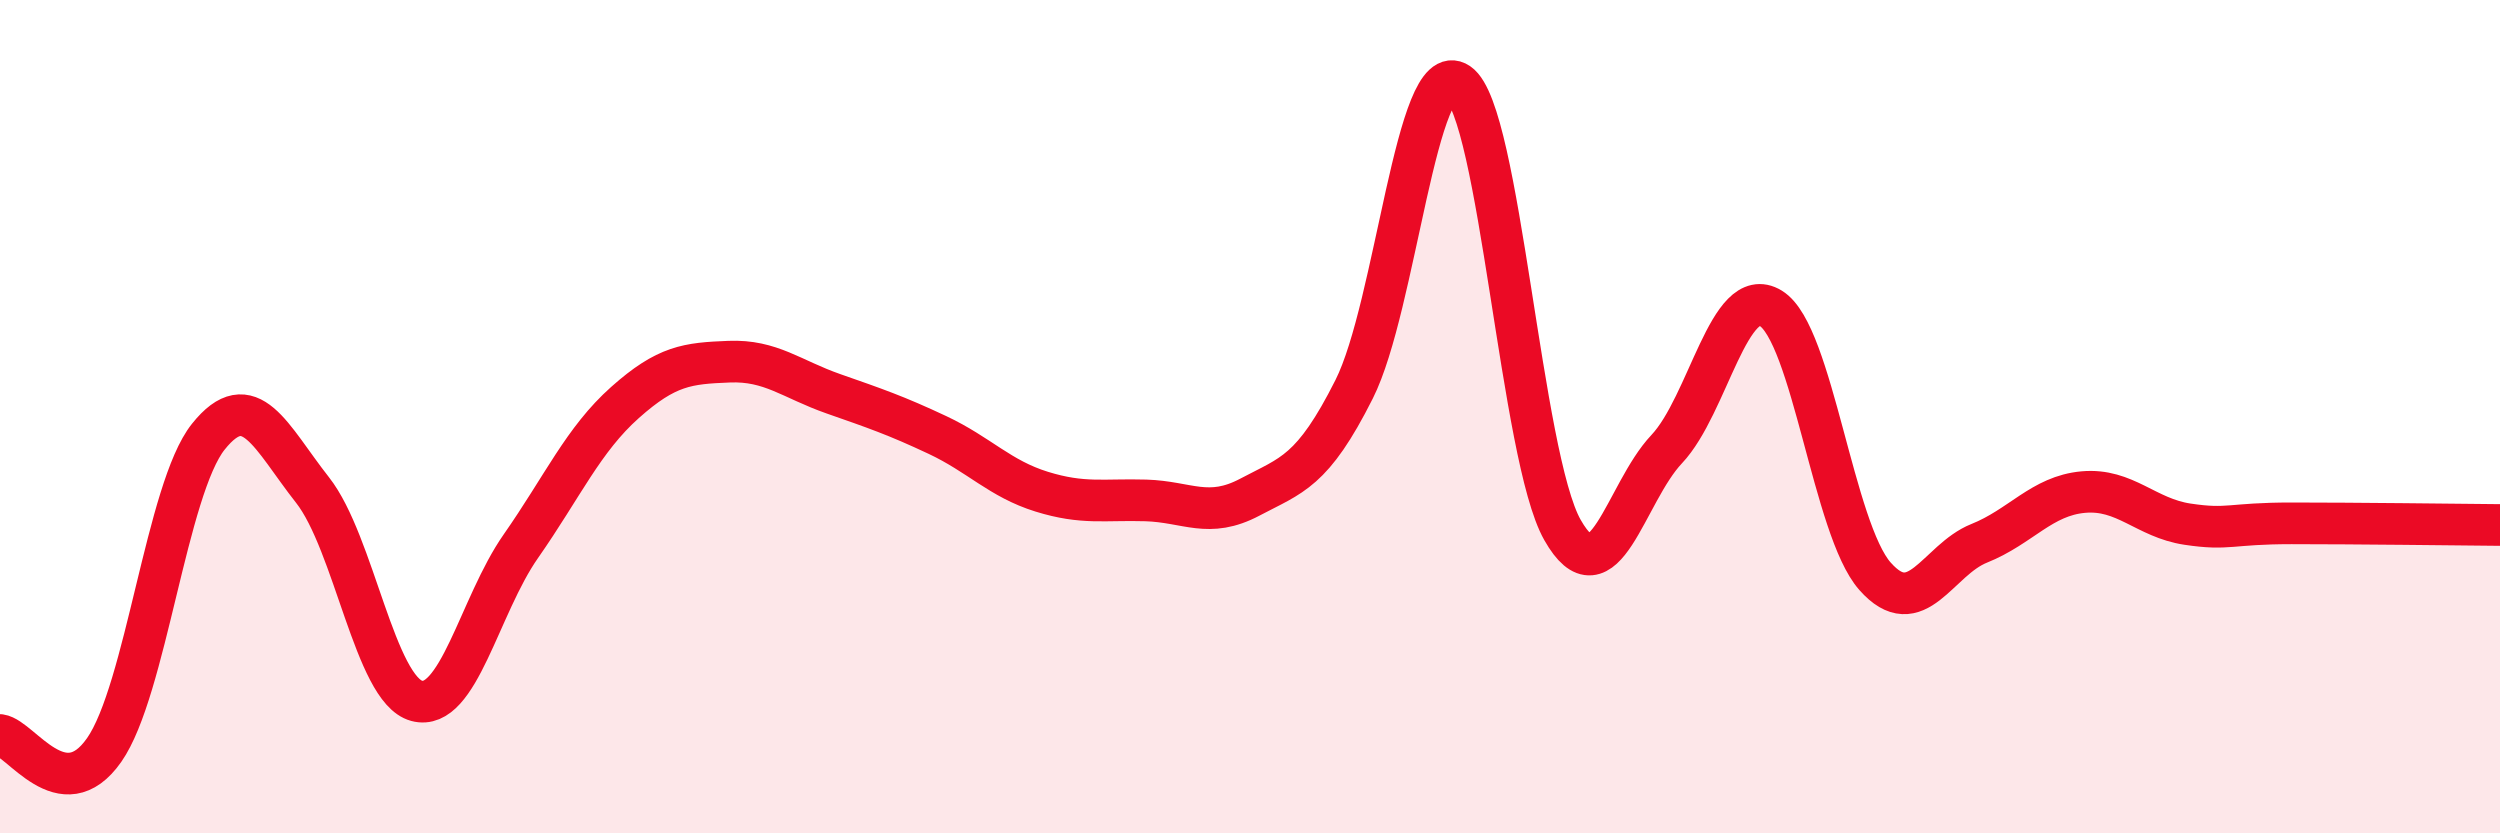
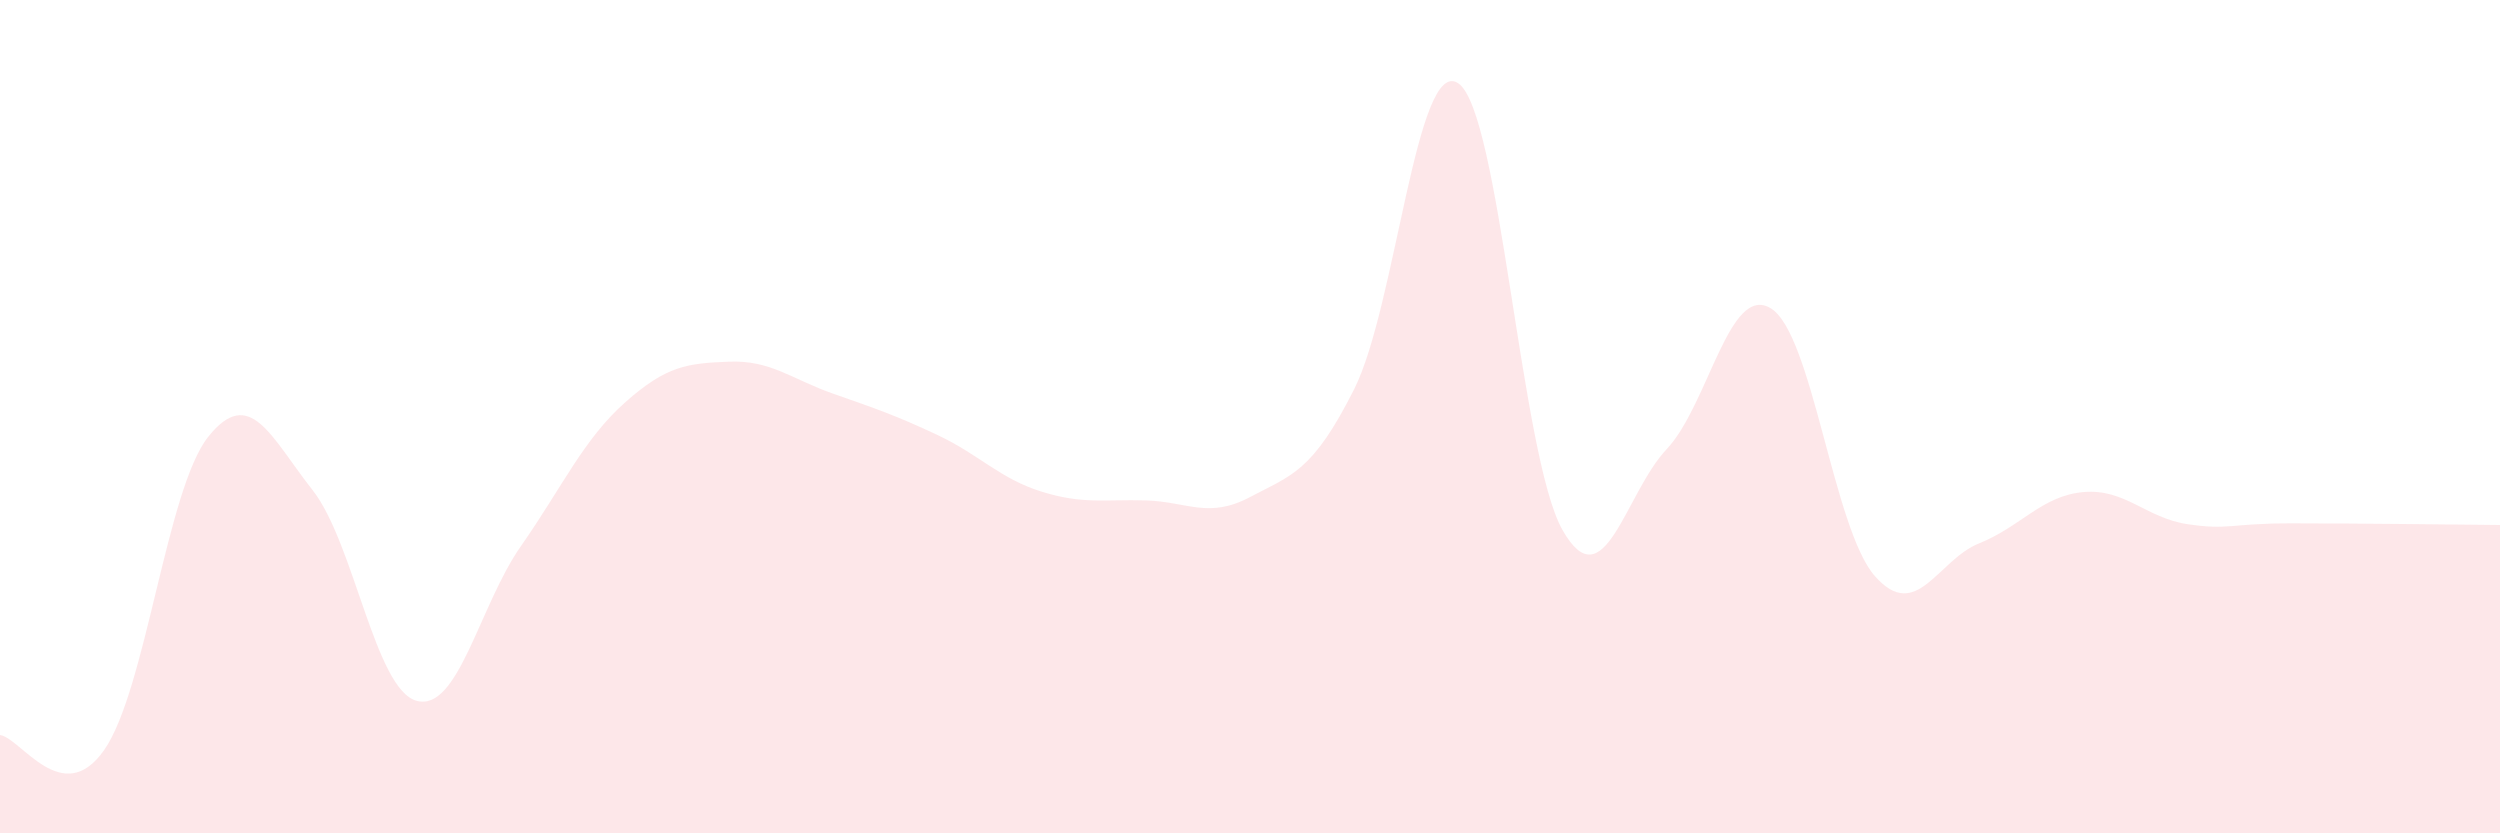
<svg xmlns="http://www.w3.org/2000/svg" width="60" height="20" viewBox="0 0 60 20">
  <path d="M 0,17.64 C 0.5,17.71 1.5,19.43 2.5,18 C 3.5,16.57 4,11.73 5,10.48 C 6,9.23 6.5,10.49 7.5,11.76 C 8.5,13.03 9,16.55 10,16.82 C 11,17.09 11.5,14.54 12.5,13.11 C 13.5,11.68 14,10.55 15,9.66 C 16,8.77 16.5,8.72 17.5,8.68 C 18.5,8.64 19,9.1 20,9.45 C 21,9.8 21.5,9.97 22.5,10.44 C 23.5,10.91 24,11.49 25,11.8 C 26,12.11 26.5,11.98 27.5,12.01 C 28.5,12.04 29,12.46 30,11.93 C 31,11.4 31.5,11.33 32.5,9.34 C 33.5,7.35 34,1.32 35,2 C 36,2.68 36.5,10.96 37.5,12.72 C 38.5,14.48 39,11.84 40,10.78 C 41,9.72 41.5,6.79 42.5,7.4 C 43.5,8.01 44,12.7 45,13.83 C 46,14.96 46.5,13.44 47.5,13.04 C 48.5,12.64 49,11.9 50,11.81 C 51,11.72 51.5,12.43 52.5,12.58 C 53.5,12.73 53.5,12.56 55,12.56 C 56.5,12.56 59,12.59 60,12.6L60 20L0 20Z" fill="#EB0A25" opacity="0.1" stroke-linecap="round" stroke-linejoin="round" />
-   <path d="M 0,17.64 C 0.5,17.71 1.5,19.43 2.5,18 C 3.5,16.57 4,11.73 5,10.48 C 6,9.23 6.5,10.49 7.5,11.76 C 8.5,13.03 9,16.55 10,16.82 C 11,17.09 11.5,14.54 12.5,13.11 C 13.5,11.68 14,10.55 15,9.66 C 16,8.77 16.5,8.72 17.5,8.68 C 18.5,8.64 19,9.1 20,9.45 C 21,9.8 21.5,9.97 22.5,10.44 C 23.5,10.91 24,11.49 25,11.8 C 26,12.11 26.5,11.98 27.5,12.01 C 28.5,12.04 29,12.46 30,11.93 C 31,11.4 31.5,11.33 32.5,9.34 C 33.5,7.35 34,1.32 35,2 C 36,2.68 36.5,10.96 37.5,12.72 C 38.5,14.48 39,11.84 40,10.78 C 41,9.72 41.5,6.79 42.5,7.4 C 43.5,8.01 44,12.7 45,13.83 C 46,14.96 46.5,13.44 47.5,13.04 C 48.5,12.64 49,11.9 50,11.81 C 51,11.72 51.5,12.43 52.5,12.58 C 53.5,12.73 53.5,12.56 55,12.56 C 56.5,12.56 59,12.59 60,12.6" stroke="#EB0A25" stroke-width="1" fill="none" stroke-linecap="round" stroke-linejoin="round" />
</svg>